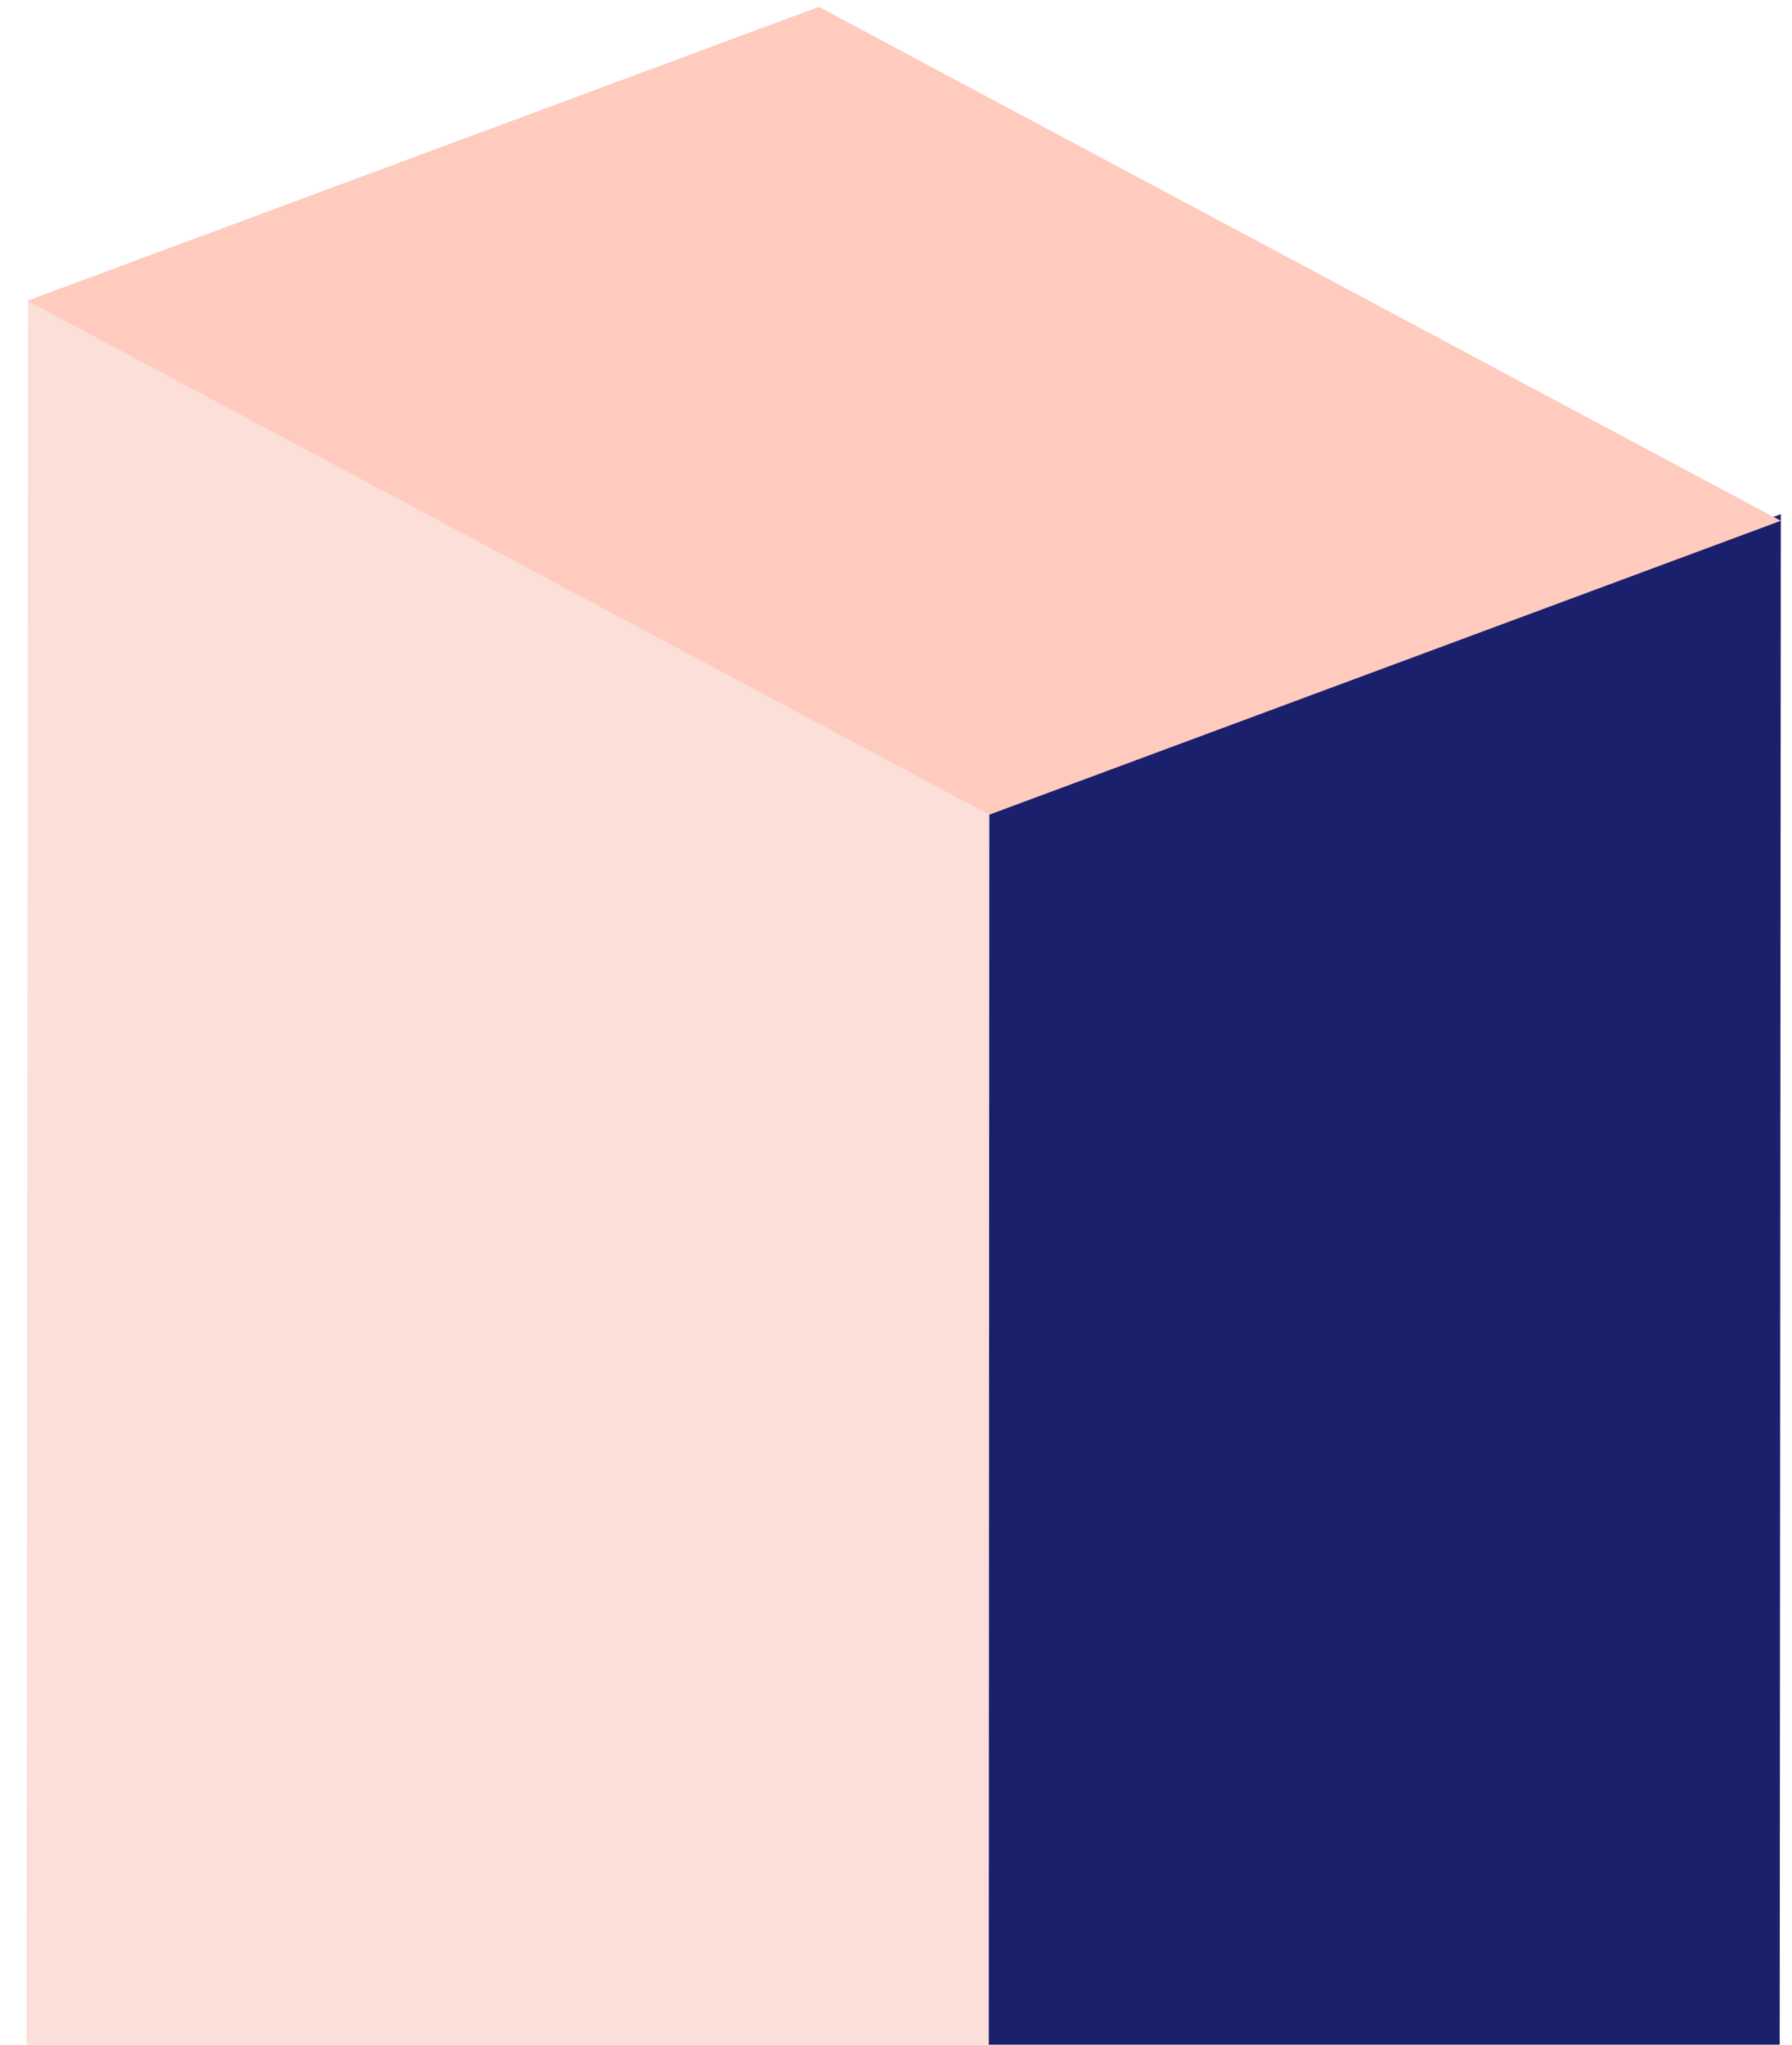
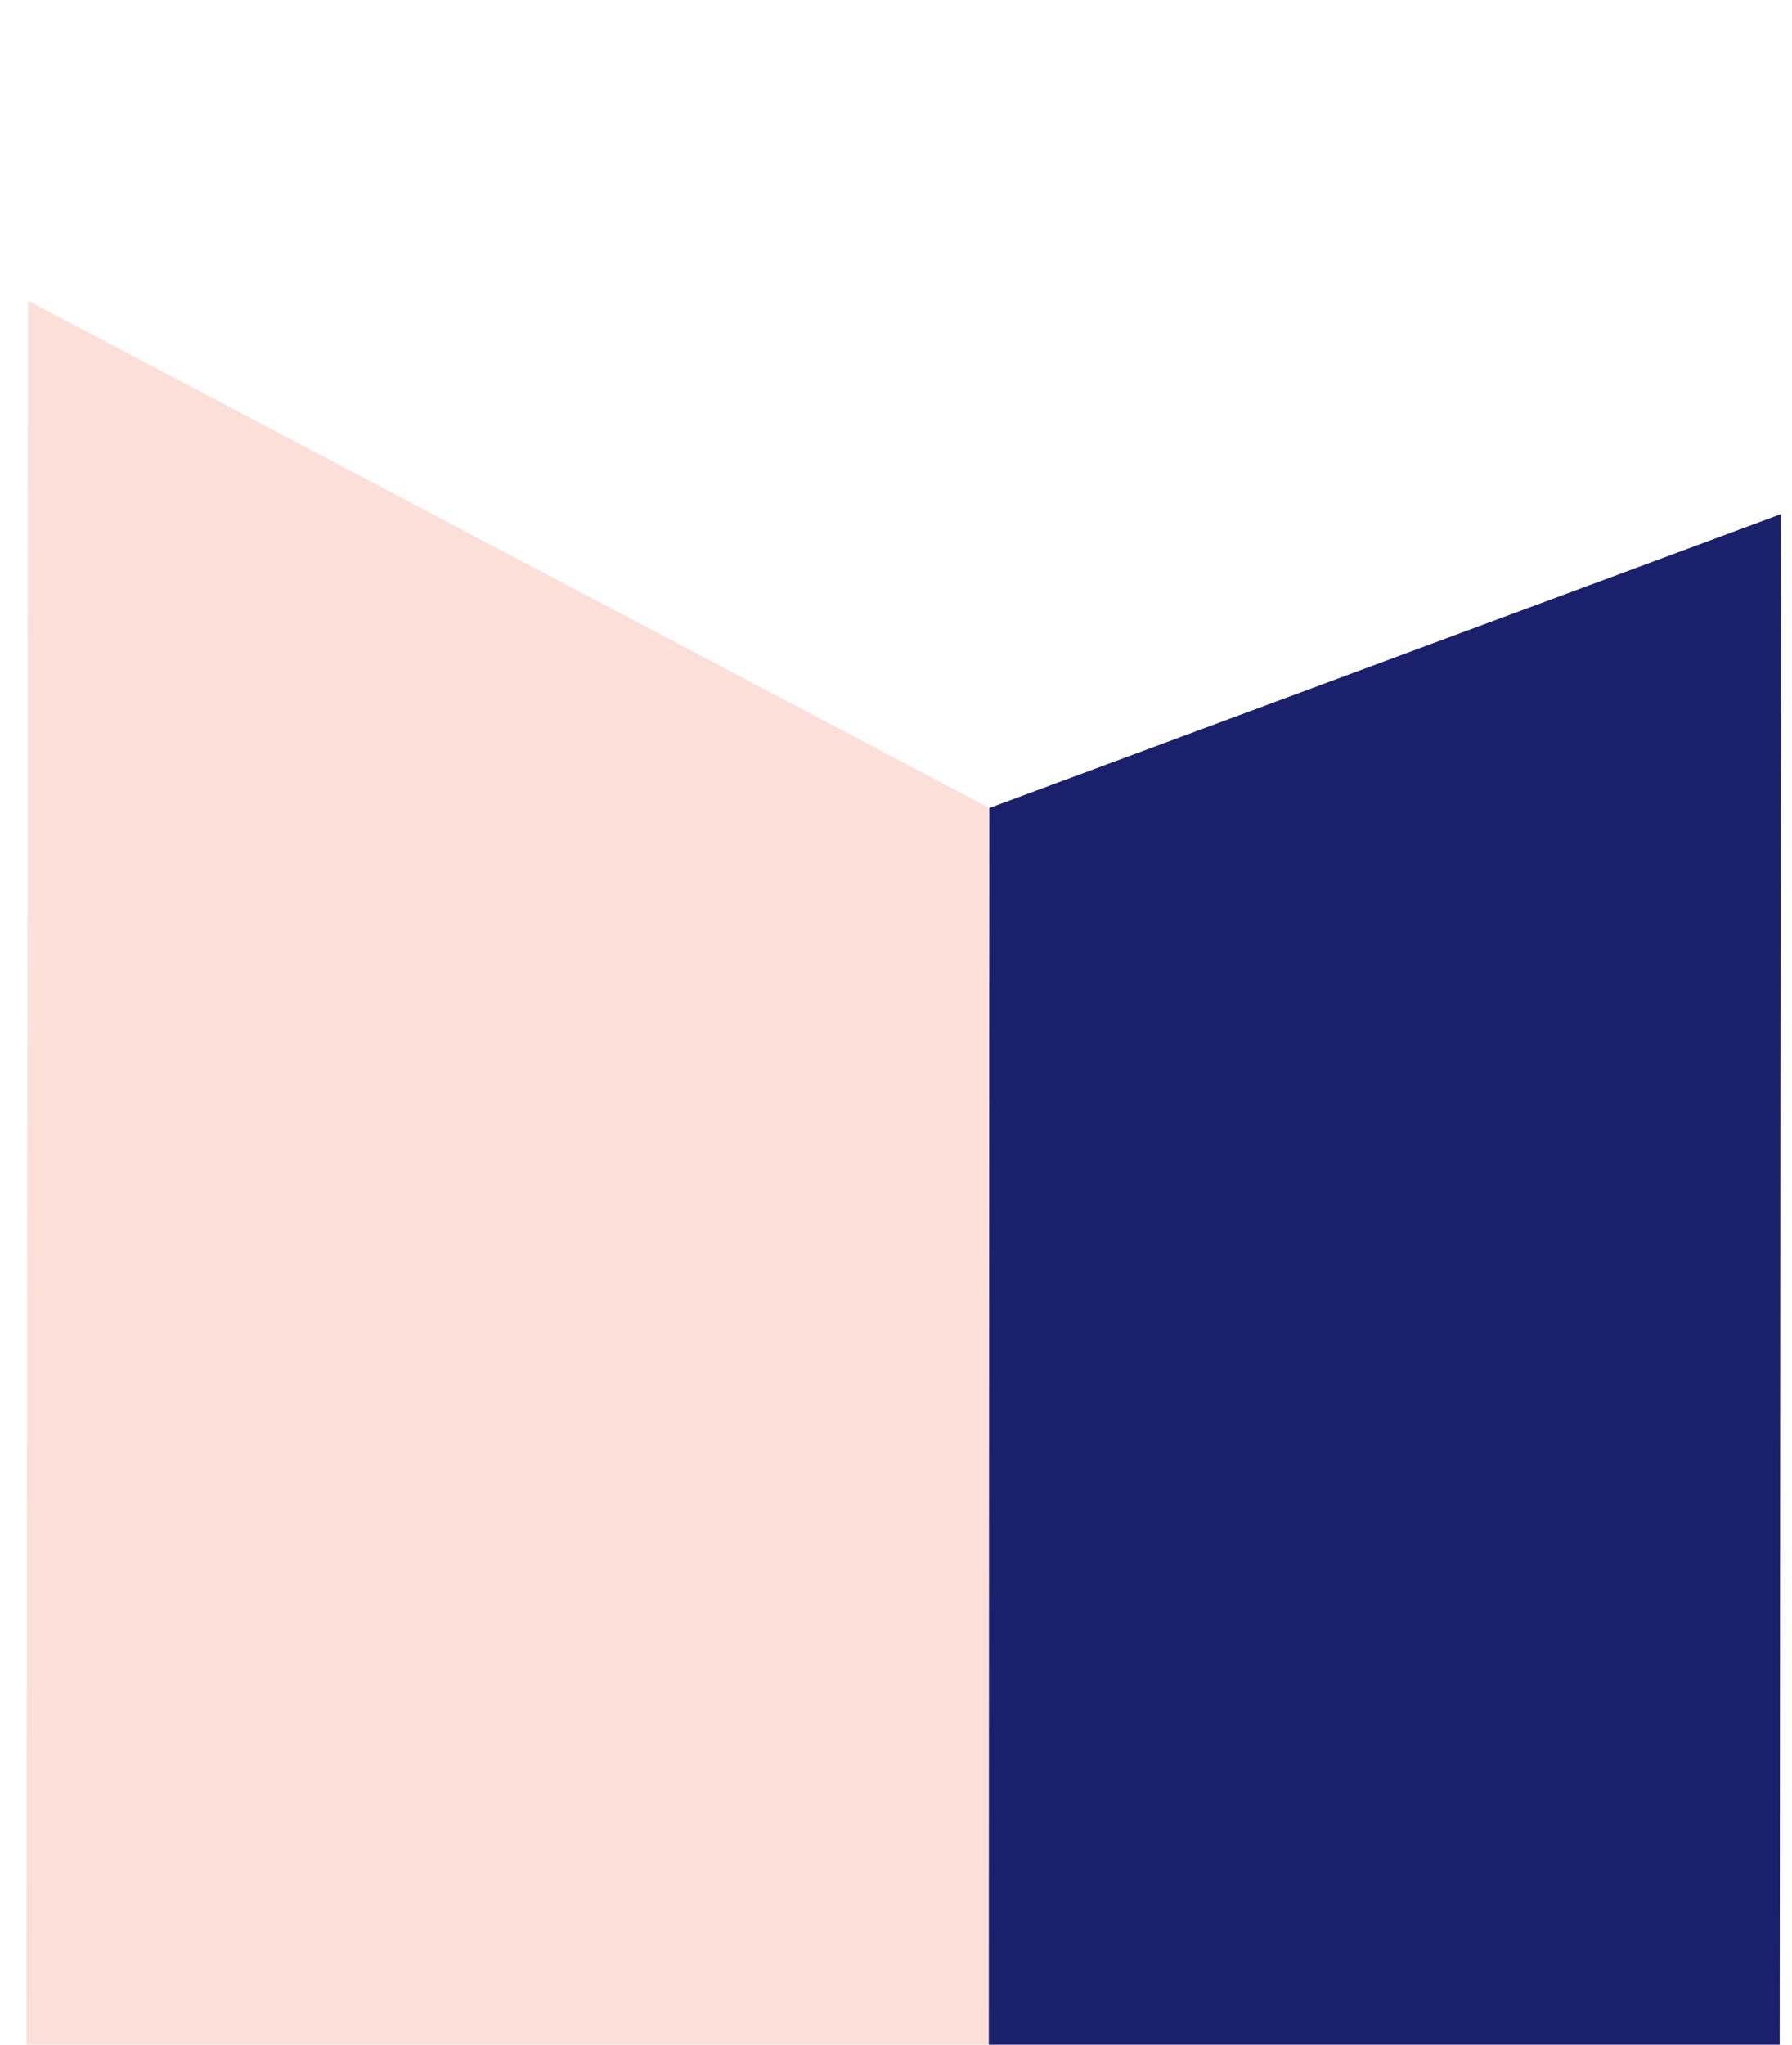
<svg xmlns="http://www.w3.org/2000/svg" width="64" height="73" viewBox="0 0 64 73" fill="none">
  <path d="M35.301 98.076L35.334 28.848L1.003 10.737L0.921 98.076H35.301Z" fill="#FCDFD8" />
  <path d="M63.543 98.076L63.601 18.356L35.334 28.848L35.301 98.076H63.543Z" fill="#1B206D" />
-   <path d="M63.601 18.593L35.334 29.085L0.978 10.737L29.245 0.245L63.601 18.593Z" fill="#FECBBE" />
</svg>